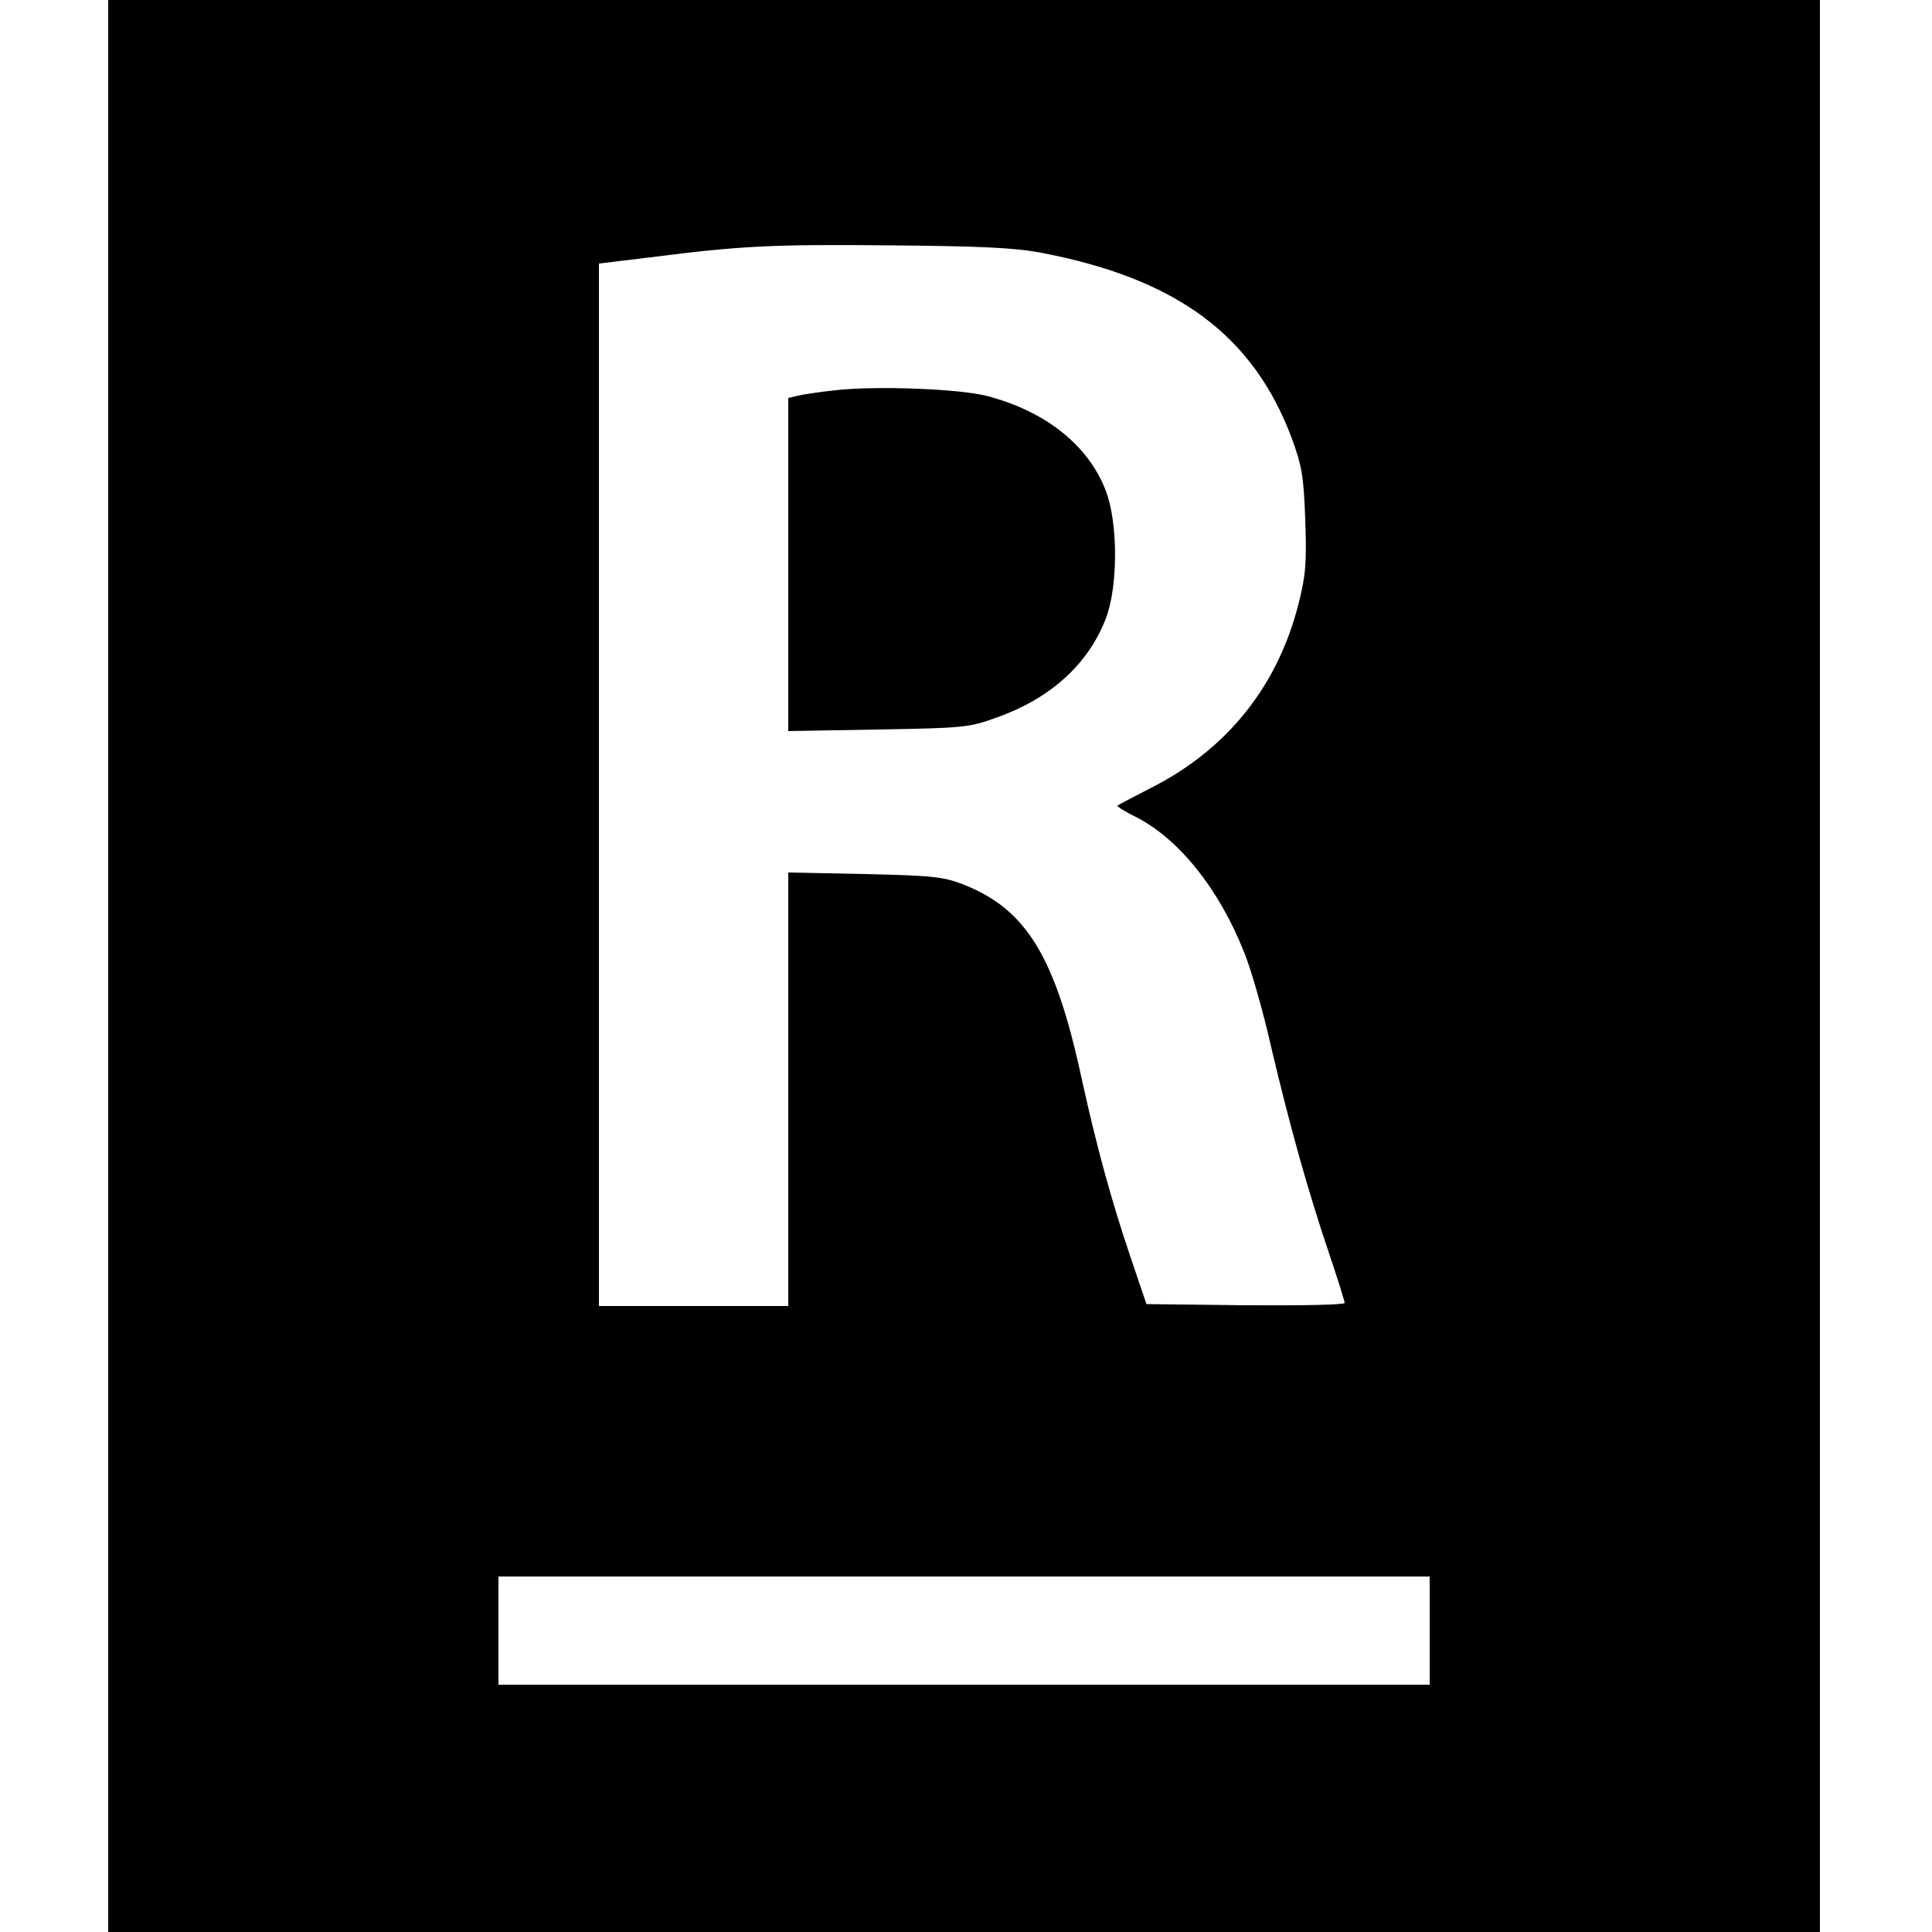
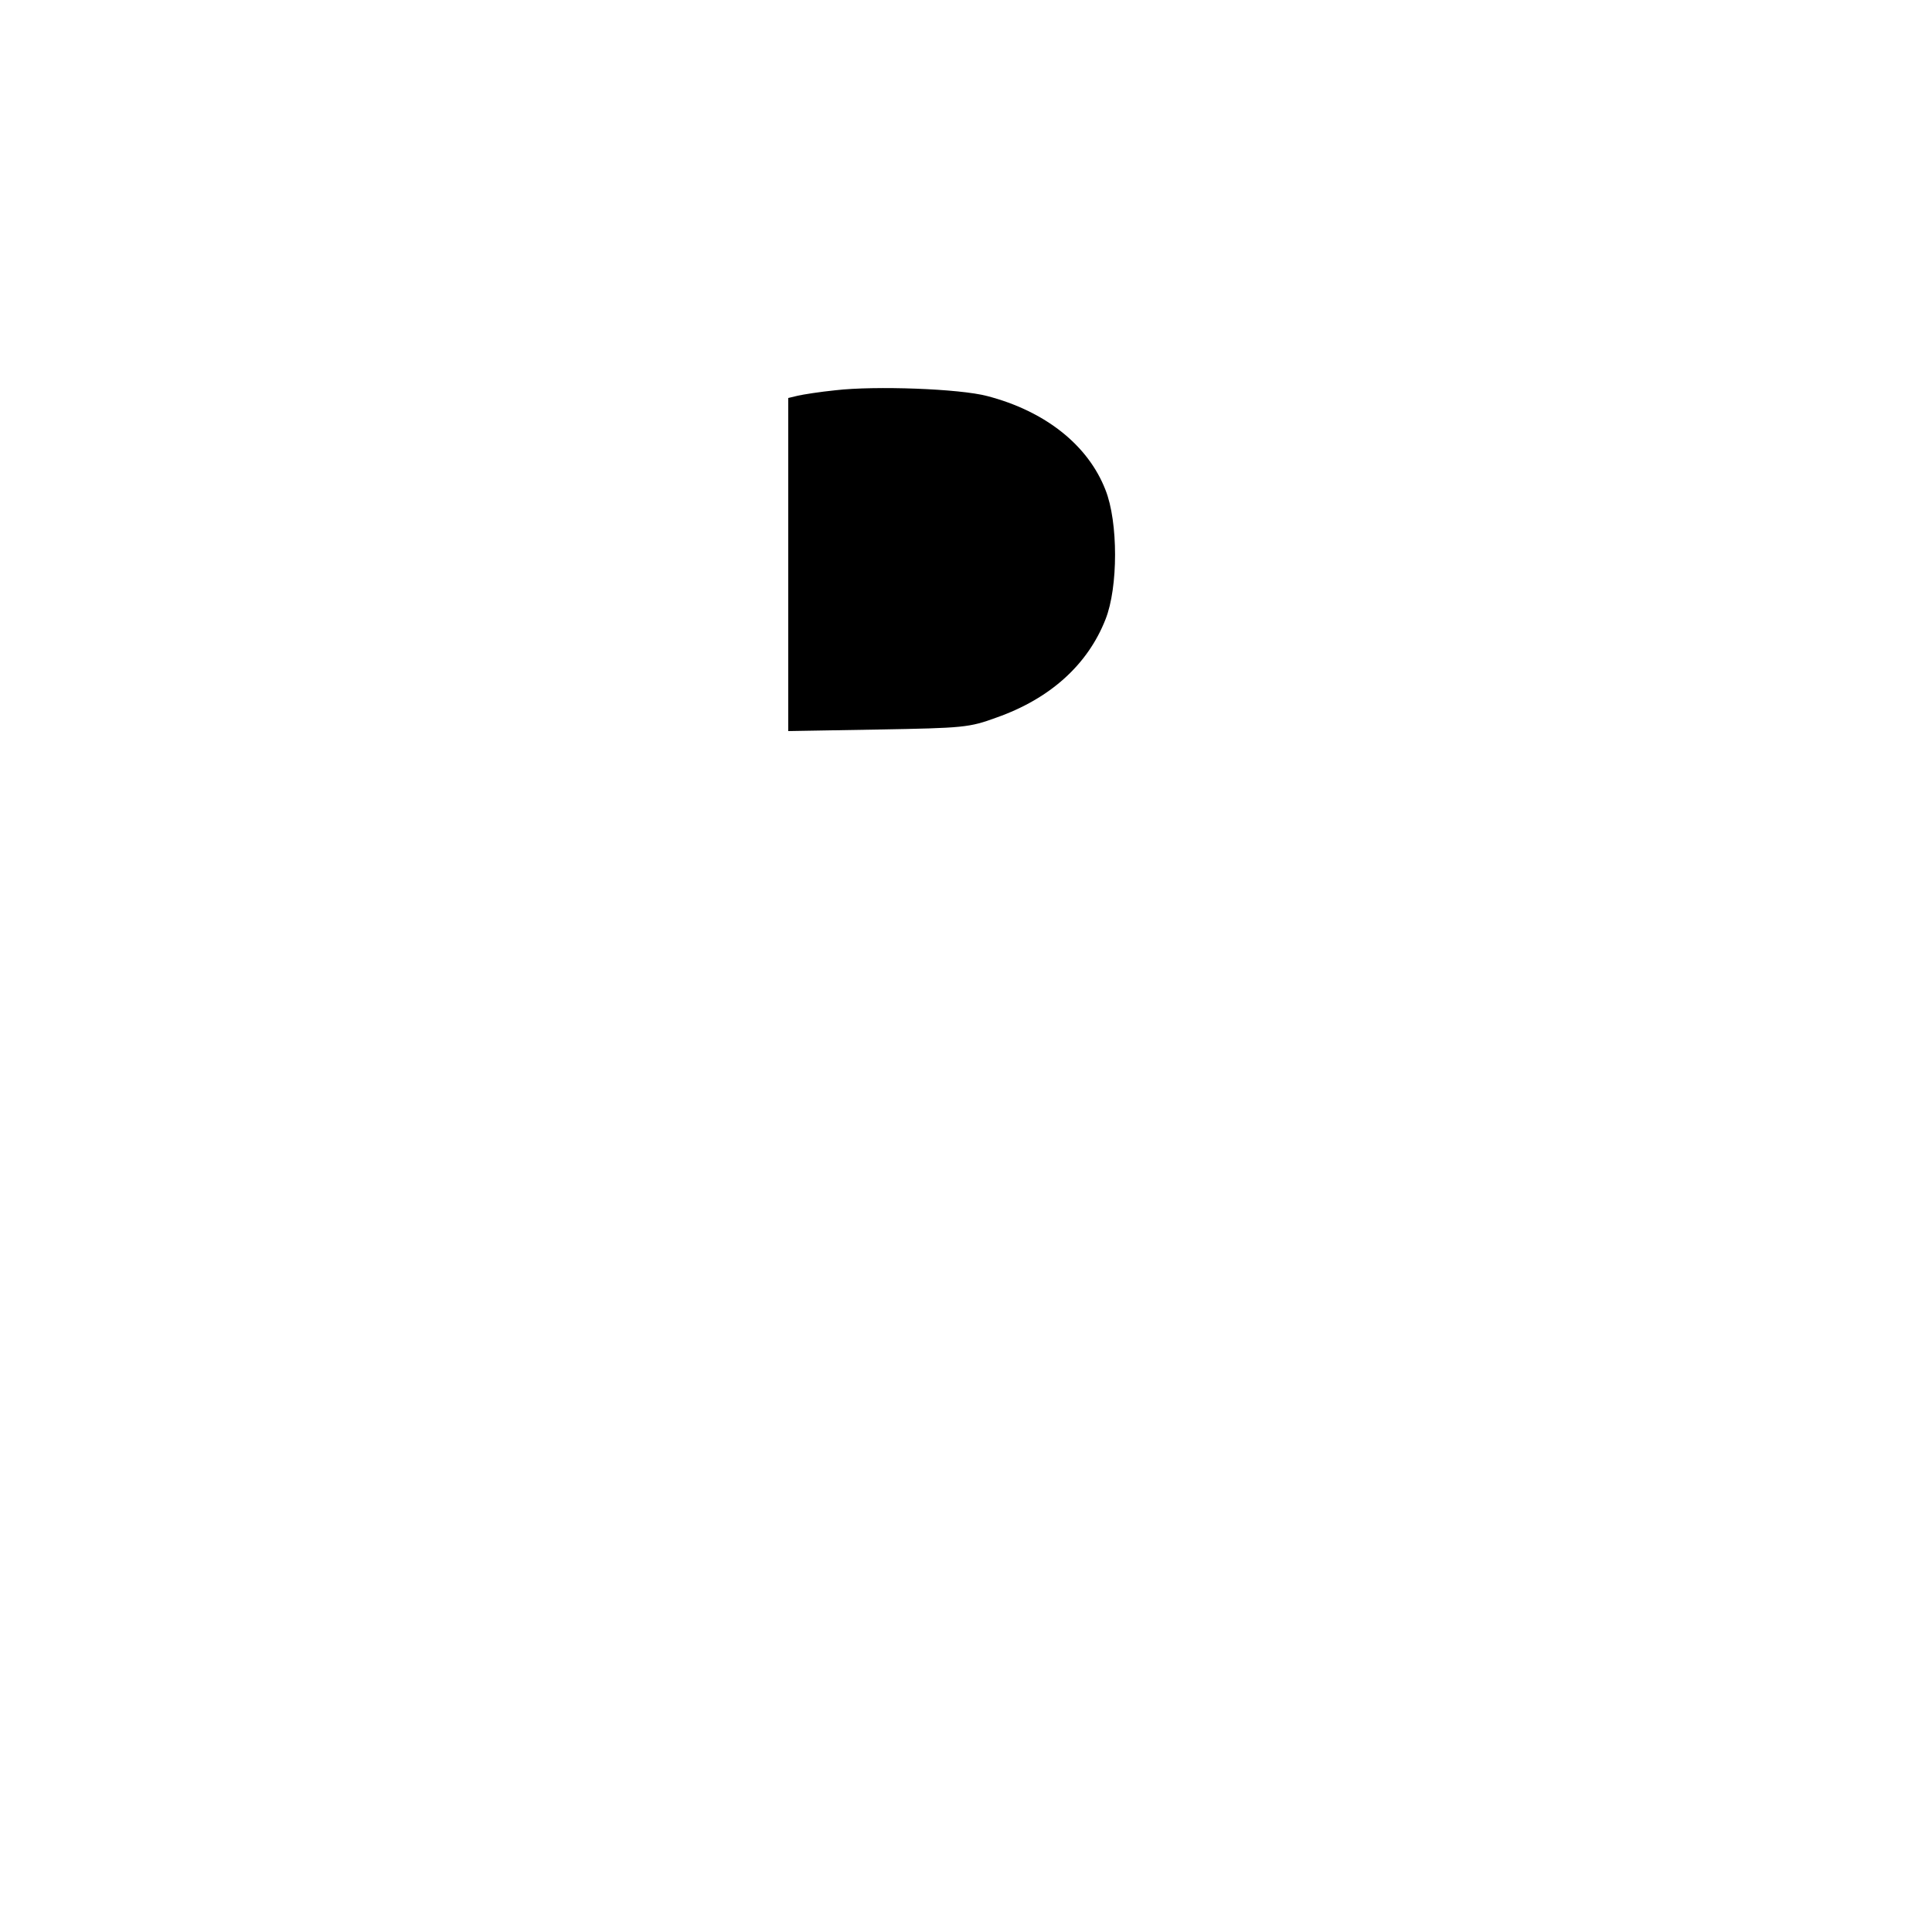
<svg xmlns="http://www.w3.org/2000/svg" version="1.0" width="500pt" height="500pt" viewBox="0 0 500 500" preserveAspectRatio="xMidYMid meet">
  <g transform="translate(0,500) scale(0.1,-0.1)" fill="#000000" stroke="none">
-     <path d="M280 2500 l0 -2500 2215 0 2215 0 0 2500 0 2500 -2215 0 -2215 0 0 -2500z m2414 1846 c351 -67 549 -213 649 -480 26 -71 31 -97 35 -212 4 -110 1 -144 -17 -215 -54 -215 -186 -380 -386 -480 -43 -22 -81 -42 -83 -44 -2 -2 20 -16 49 -30 111 -57 214 -186 279 -350 18 -44 50 -156 71 -250 48 -203 94 -367 149 -530 22 -65 40 -123 40 -127 0 -5 -115 -7 -257 -6 l-256 3 -39 115 c-53 156 -91 297 -129 470 -68 315 -143 437 -306 501 -51 20 -80 23 -255 27 l-198 4 0 -561 0 -561 -245 0 -245 0 0 1349 0 1349 133 16 c234 30 317 34 622 31 230 -2 321 -6 389 -19z m1006 -3566 l0 -140 -1205 0 -1205 0 0 140 0 140 1205 0 1205 0 0 -140z" />
    <path d="M2162 3990 c-40 -4 -84 -11 -97 -14 l-25 -6 0 -431 0 -431 233 4 c221 4 235 5 306 31 139 49 236 137 282 254 33 83 33 252 0 335 -45 116 -156 204 -306 243 -71 19 -290 27 -393 15z" />
  </g>
</svg>